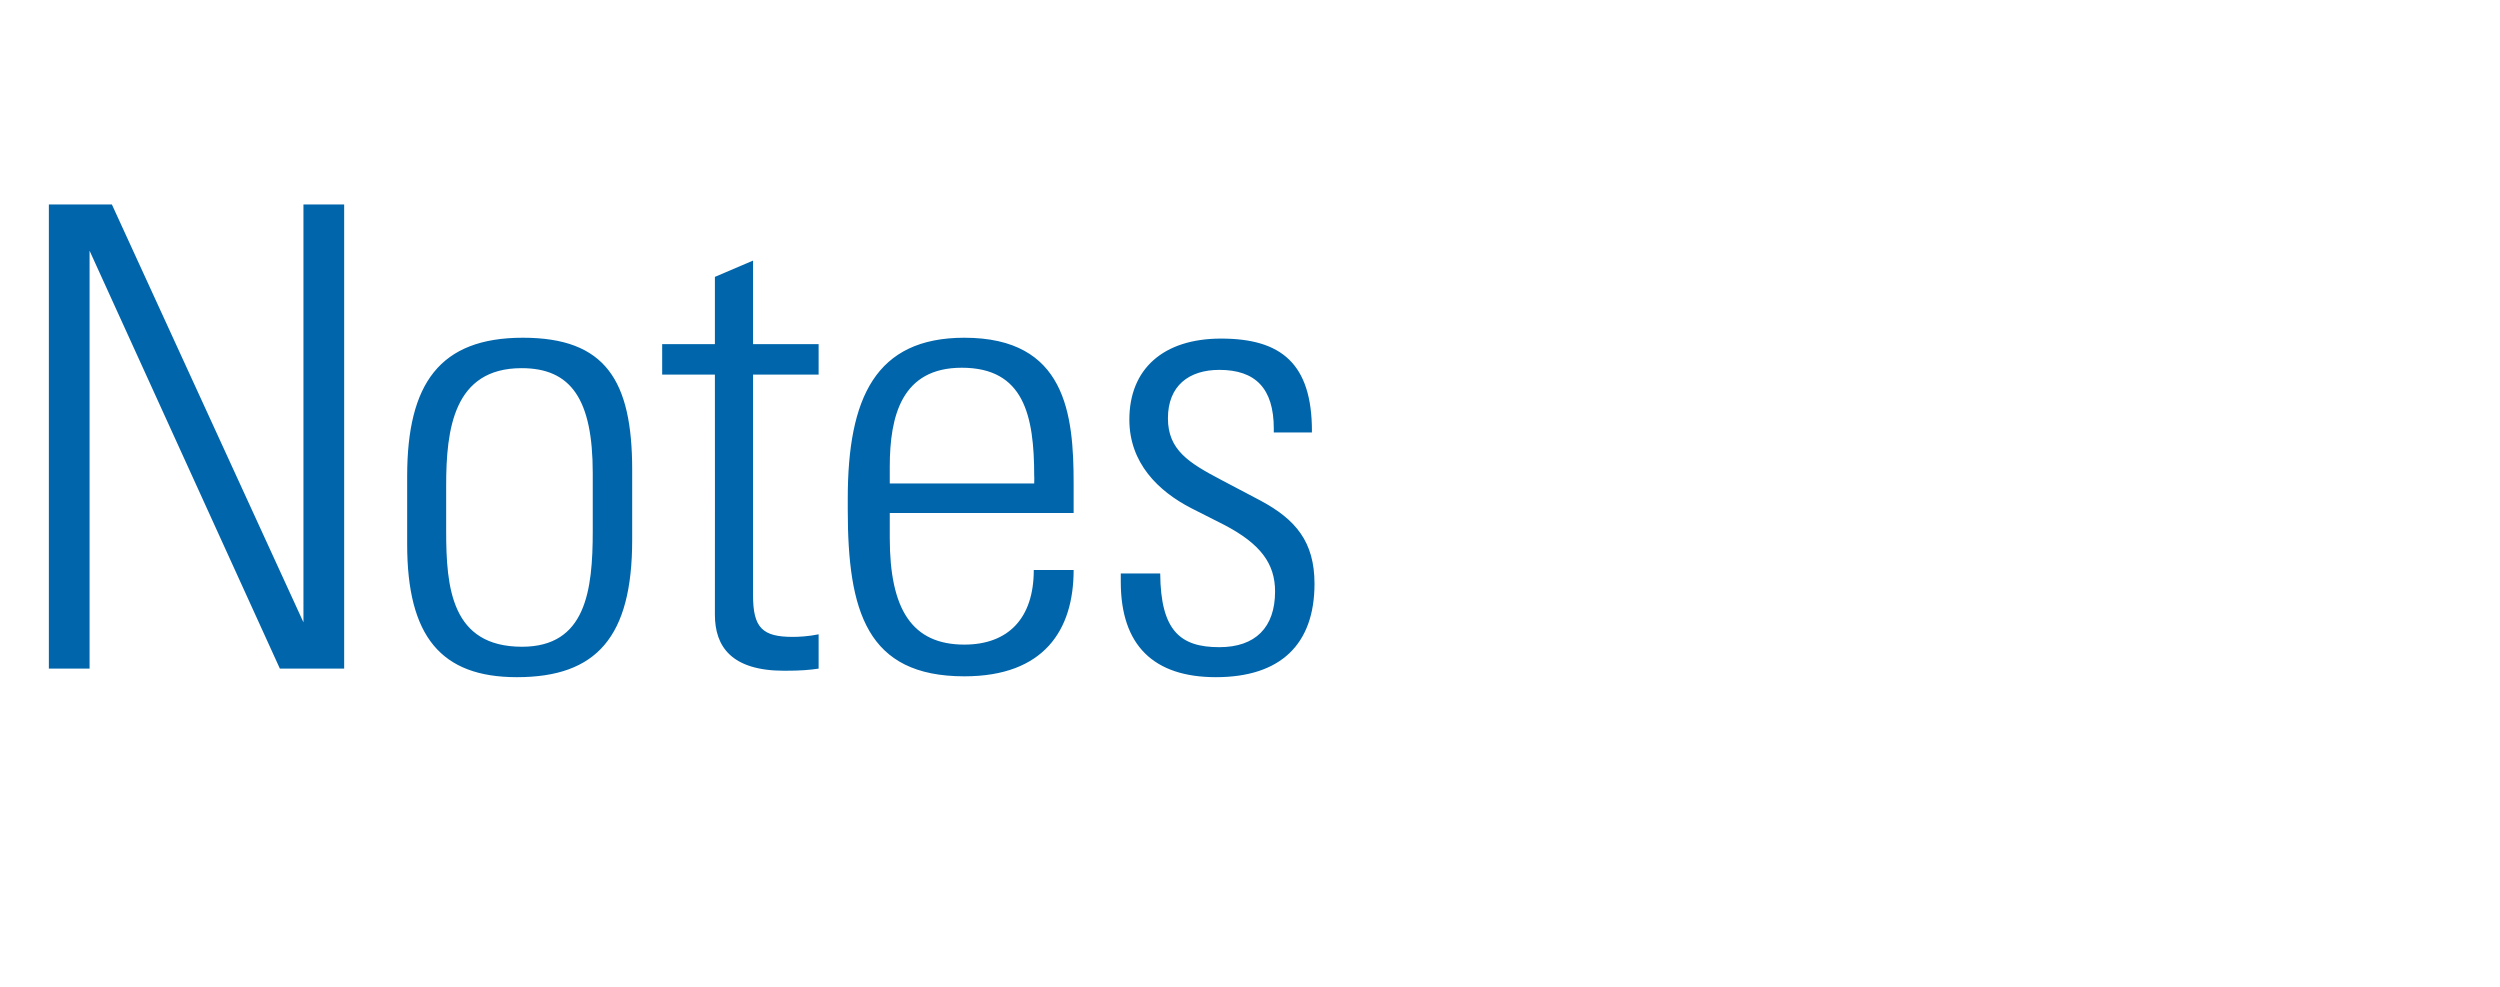
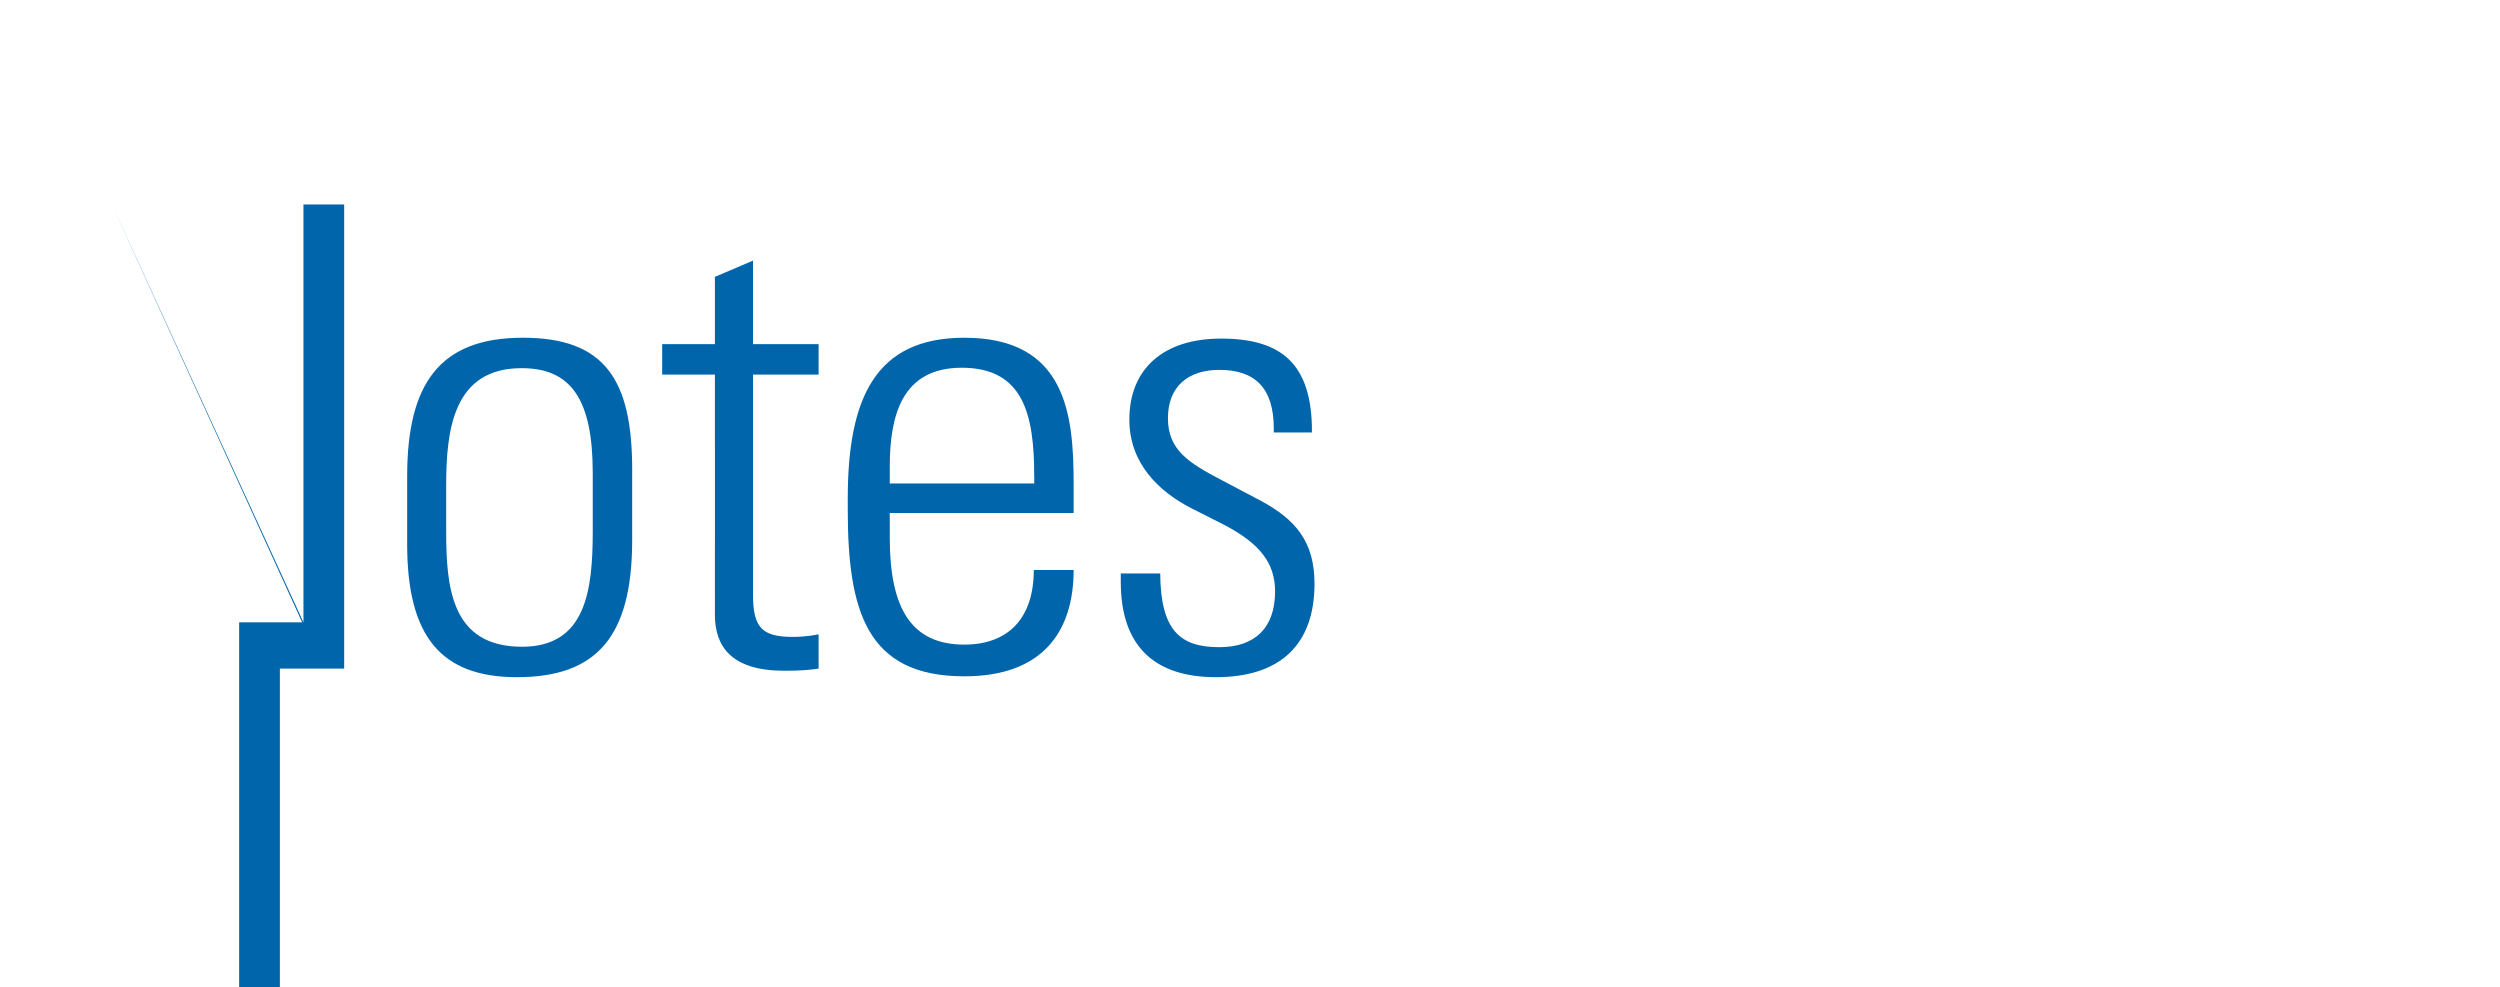
<svg xmlns="http://www.w3.org/2000/svg" version="1.1" width="583.3px" height="230.4px" viewBox="0 -40 583.3 230.4" style="top:-40px">
  <desc>Notes</desc>
  <defs />
  <g id="Polygon339581">
-     <path d="m26.1 7.7l44.7 97.5l0-97.5l9.5 0l0 108.3l-15 0l-44.4-97.5l0 97.5l-9.5 0l0-108.3l14.7 0zm121.4 61.9c0 0 0 16.4 0 16.4c0 22.6-8.3 32-26.9 32c-17.7 0-25.6-9.5-25.6-31c0 0 0-15.9 0-15.9c0-21.6 7.6-32.3 27-32.3c19.3 0 25.5 10 25.5 30.8zm-9.2.8c0-17.3-5.1-24.5-16.6-24.5c-15.9 0-17.6 14.3-17.6 27.4c0 0 0 10.6 0 10.6c0 13.2 1.2 27 17.7 27c14.9 0 16.5-13.1 16.5-27c0 0 0-13.5 0-13.5zm37.4-30.1l15.3 0l0 7.1l-15.3 0c0 0-.02 51.5 0 51.5c0 7.6 2.2 9.7 9.3 9.7c1.2 0 3.6-.1 6-.6c0 0 0 8 0 8c-2 .3-4.1.5-8 .5c-12.4 0-16.2-5.7-16.2-13.1c.03 0 0-56 0-56l-12.3 0l0-7.1l12.3 0l0-15.7l8.9-3.8l0 19.5zm74.8 32.5c0 0 0 6.9 0 6.9l-42.9 0c0 0 0 5.85 0 5.8c0 16.7 5.2 24.9 17.4 24.9c10.2 0 16.2-6.1 16.2-17.4c0 0 9.3 0 9.3 0c0 14-6.9 24.8-25.5 24.8c-22.8 0-27.2-15.2-27.2-38.9c0 0 0-2.6 0-2.6c0-23.5 6.5-37.5 27.2-37.5c23.7 0 25.5 17.8 25.5 34zm-9.2 0c0 0 .05-1.65 0-1.7c0-14.2-2.4-25.3-16.9-25.3c-14 0-16.8 11.2-16.8 23.1c0 0 0 3.9 0 3.9l33.7 0zm64.8-12.2c-.05.05 0 .3 0 .3l-8.9 0c0 0 0-.85 0-.9c0-9.4-4.3-13.7-12.7-13.7c-7.1 0-12 3.7-12 11.3c0 7.4 4.9 10.4 12.3 14.3c0 0 9.3 4.9 9.3 4.9c8.2 4.4 12.6 9.6 12.6 19.4c0 14.2-8 21.8-23 21.8c-14.5 0-22.2-7.4-22.2-22.2c0-.05 0-2 0-2c0 0 9.15 0 9.2 0c.1 13.5 4.8 17.2 13.8 17.2c8.4 0 13-4.6 13-13c0-6.5-3.4-11.1-11.8-15.5c0 0-7.7-3.9-7.7-3.9c-7.8-4-14.5-10.6-14.5-20.7c0-11.8 7.9-18.9 21.4-18.9c14 0 21.2 5.8 21.2 21.6z" stroke="none" fill="#0065ab" />
+     <path d="m26.1 7.7l44.7 97.5l0-97.5l9.5 0l0 108.3l-15 0l0 97.5l-9.5 0l0-108.3l14.7 0zm121.4 61.9c0 0 0 16.4 0 16.4c0 22.6-8.3 32-26.9 32c-17.7 0-25.6-9.5-25.6-31c0 0 0-15.9 0-15.9c0-21.6 7.6-32.3 27-32.3c19.3 0 25.5 10 25.5 30.8zm-9.2.8c0-17.3-5.1-24.5-16.6-24.5c-15.9 0-17.6 14.3-17.6 27.4c0 0 0 10.6 0 10.6c0 13.2 1.2 27 17.7 27c14.9 0 16.5-13.1 16.5-27c0 0 0-13.5 0-13.5zm37.4-30.1l15.3 0l0 7.1l-15.3 0c0 0-.02 51.5 0 51.5c0 7.6 2.2 9.7 9.3 9.7c1.2 0 3.6-.1 6-.6c0 0 0 8 0 8c-2 .3-4.1.5-8 .5c-12.4 0-16.2-5.7-16.2-13.1c.03 0 0-56 0-56l-12.3 0l0-7.1l12.3 0l0-15.7l8.9-3.8l0 19.5zm74.8 32.5c0 0 0 6.9 0 6.9l-42.9 0c0 0 0 5.85 0 5.8c0 16.7 5.2 24.9 17.4 24.9c10.2 0 16.2-6.1 16.2-17.4c0 0 9.3 0 9.3 0c0 14-6.9 24.8-25.5 24.8c-22.8 0-27.2-15.2-27.2-38.9c0 0 0-2.6 0-2.6c0-23.5 6.5-37.5 27.2-37.5c23.7 0 25.5 17.8 25.5 34zm-9.2 0c0 0 .05-1.65 0-1.7c0-14.2-2.4-25.3-16.9-25.3c-14 0-16.8 11.2-16.8 23.1c0 0 0 3.9 0 3.9l33.7 0zm64.8-12.2c-.05.05 0 .3 0 .3l-8.9 0c0 0 0-.85 0-.9c0-9.4-4.3-13.7-12.7-13.7c-7.1 0-12 3.7-12 11.3c0 7.4 4.9 10.4 12.3 14.3c0 0 9.3 4.9 9.3 4.9c8.2 4.4 12.6 9.6 12.6 19.4c0 14.2-8 21.8-23 21.8c-14.5 0-22.2-7.4-22.2-22.2c0-.05 0-2 0-2c0 0 9.15 0 9.2 0c.1 13.5 4.8 17.2 13.8 17.2c8.4 0 13-4.6 13-13c0-6.5-3.4-11.1-11.8-15.5c0 0-7.7-3.9-7.7-3.9c-7.8-4-14.5-10.6-14.5-20.7c0-11.8 7.9-18.9 21.4-18.9c14 0 21.2 5.8 21.2 21.6z" stroke="none" fill="#0065ab" />
  </g>
</svg>